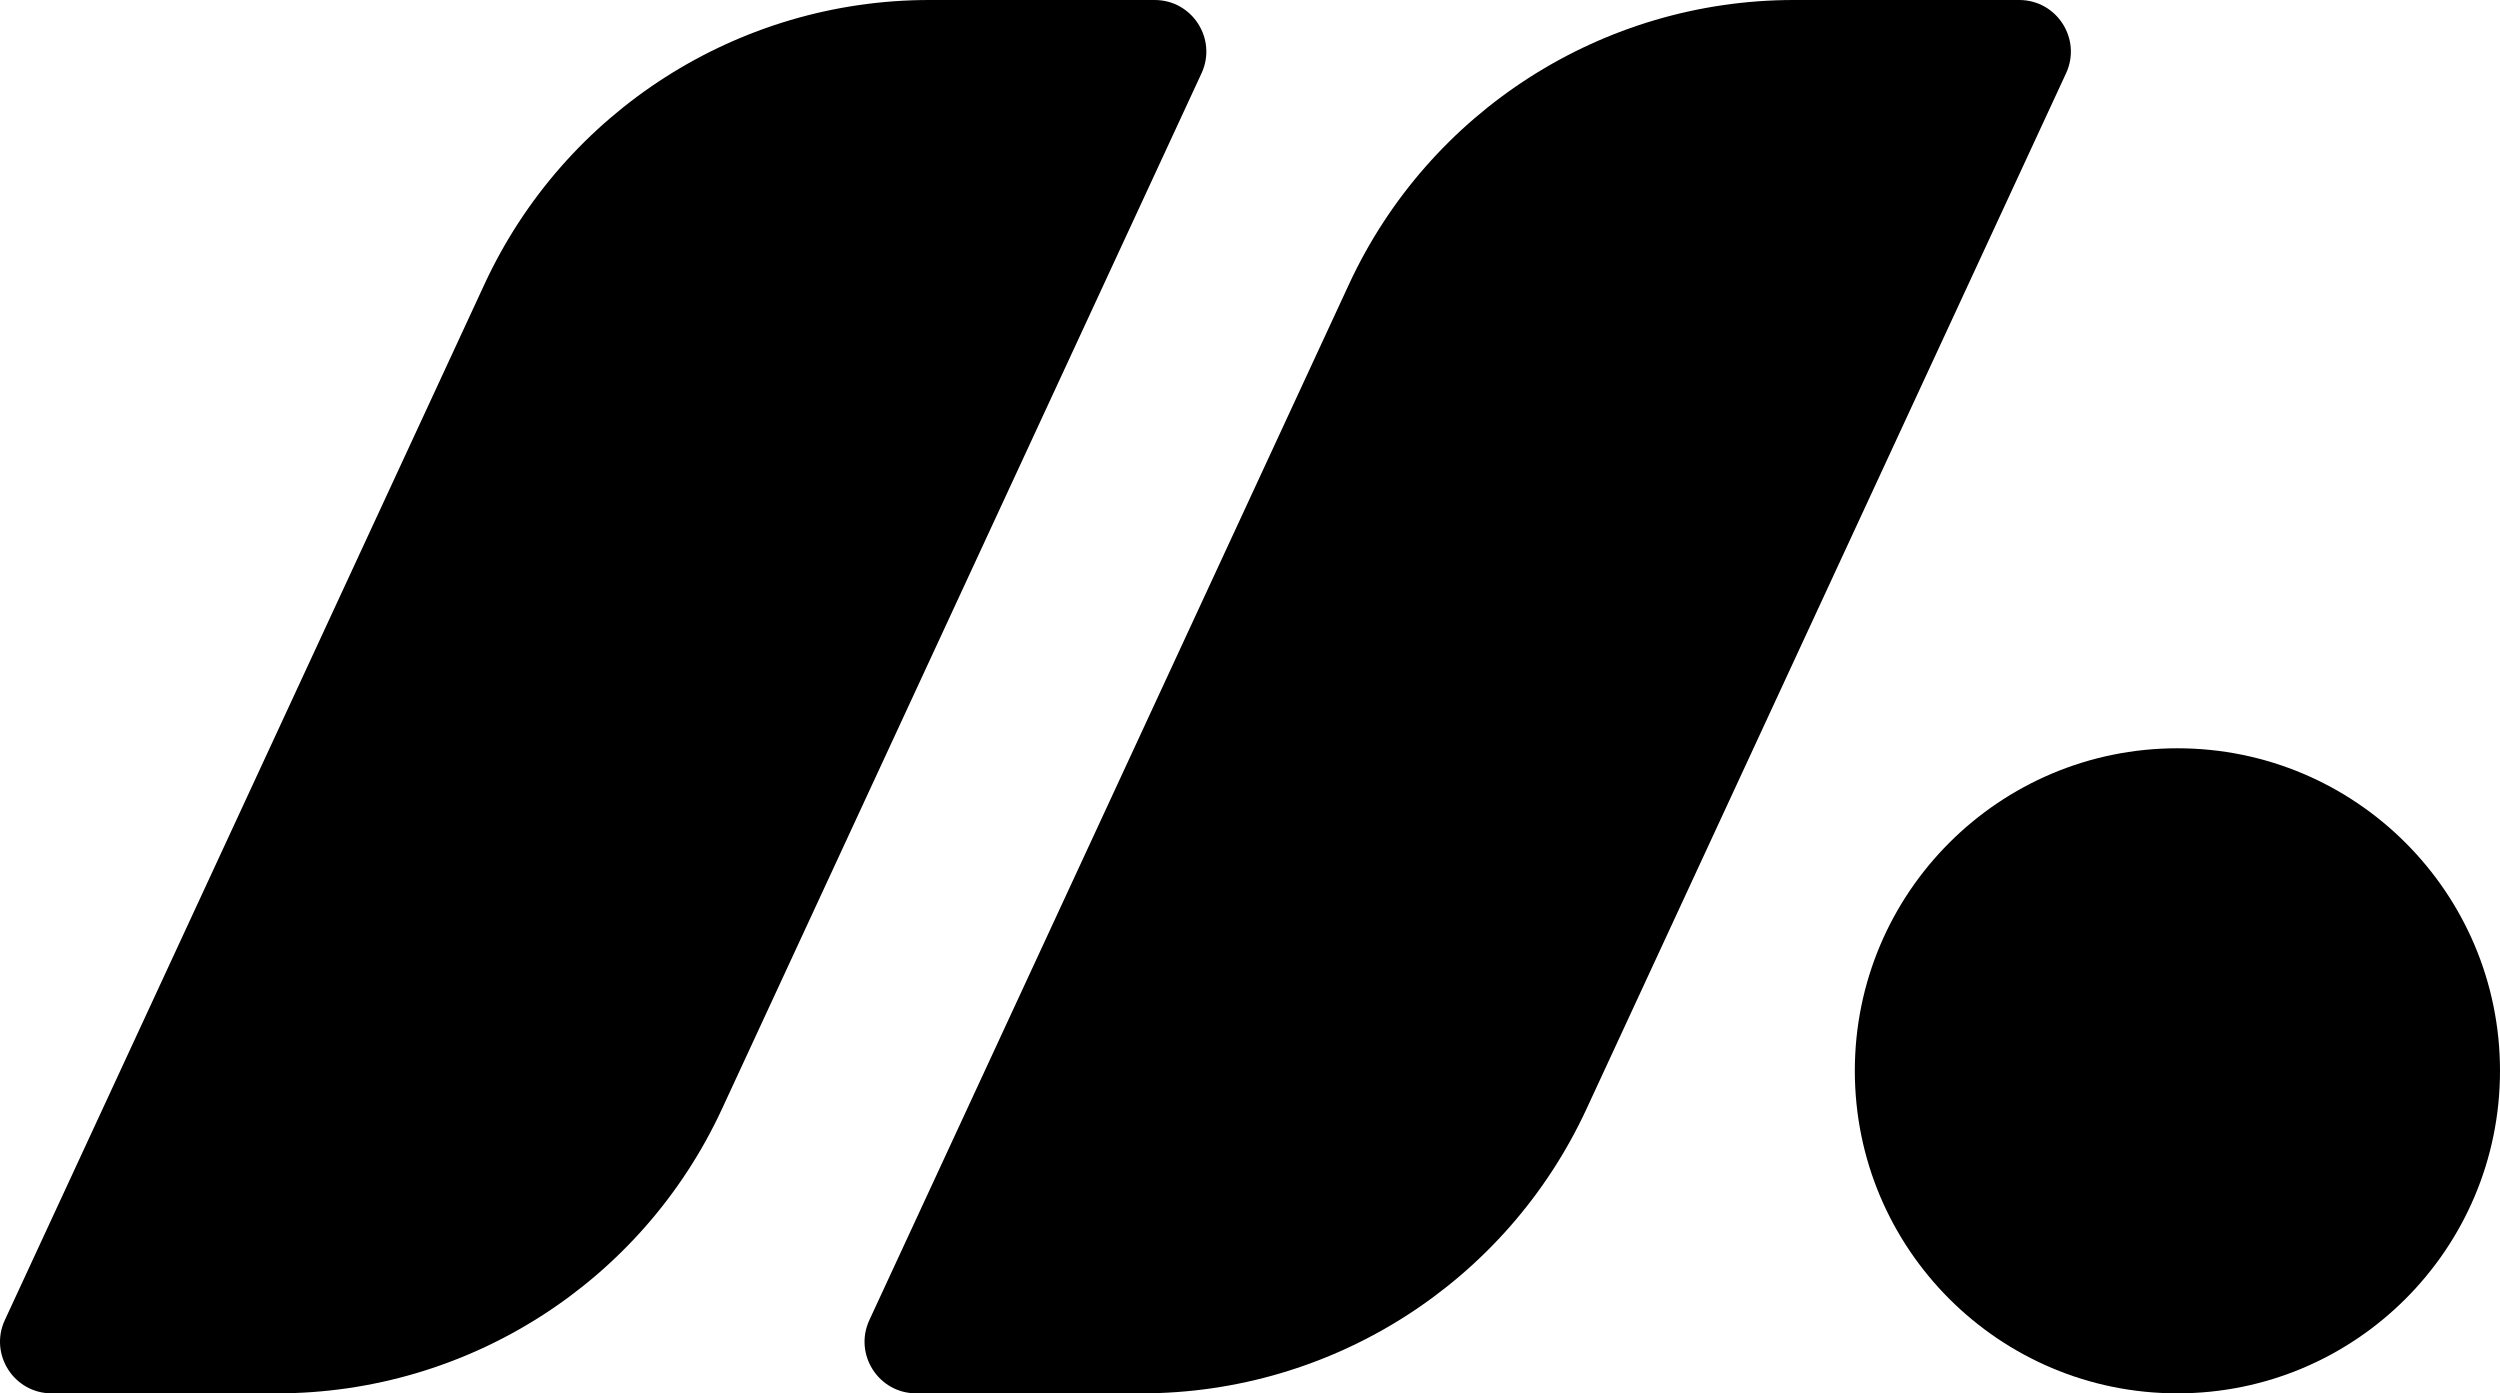
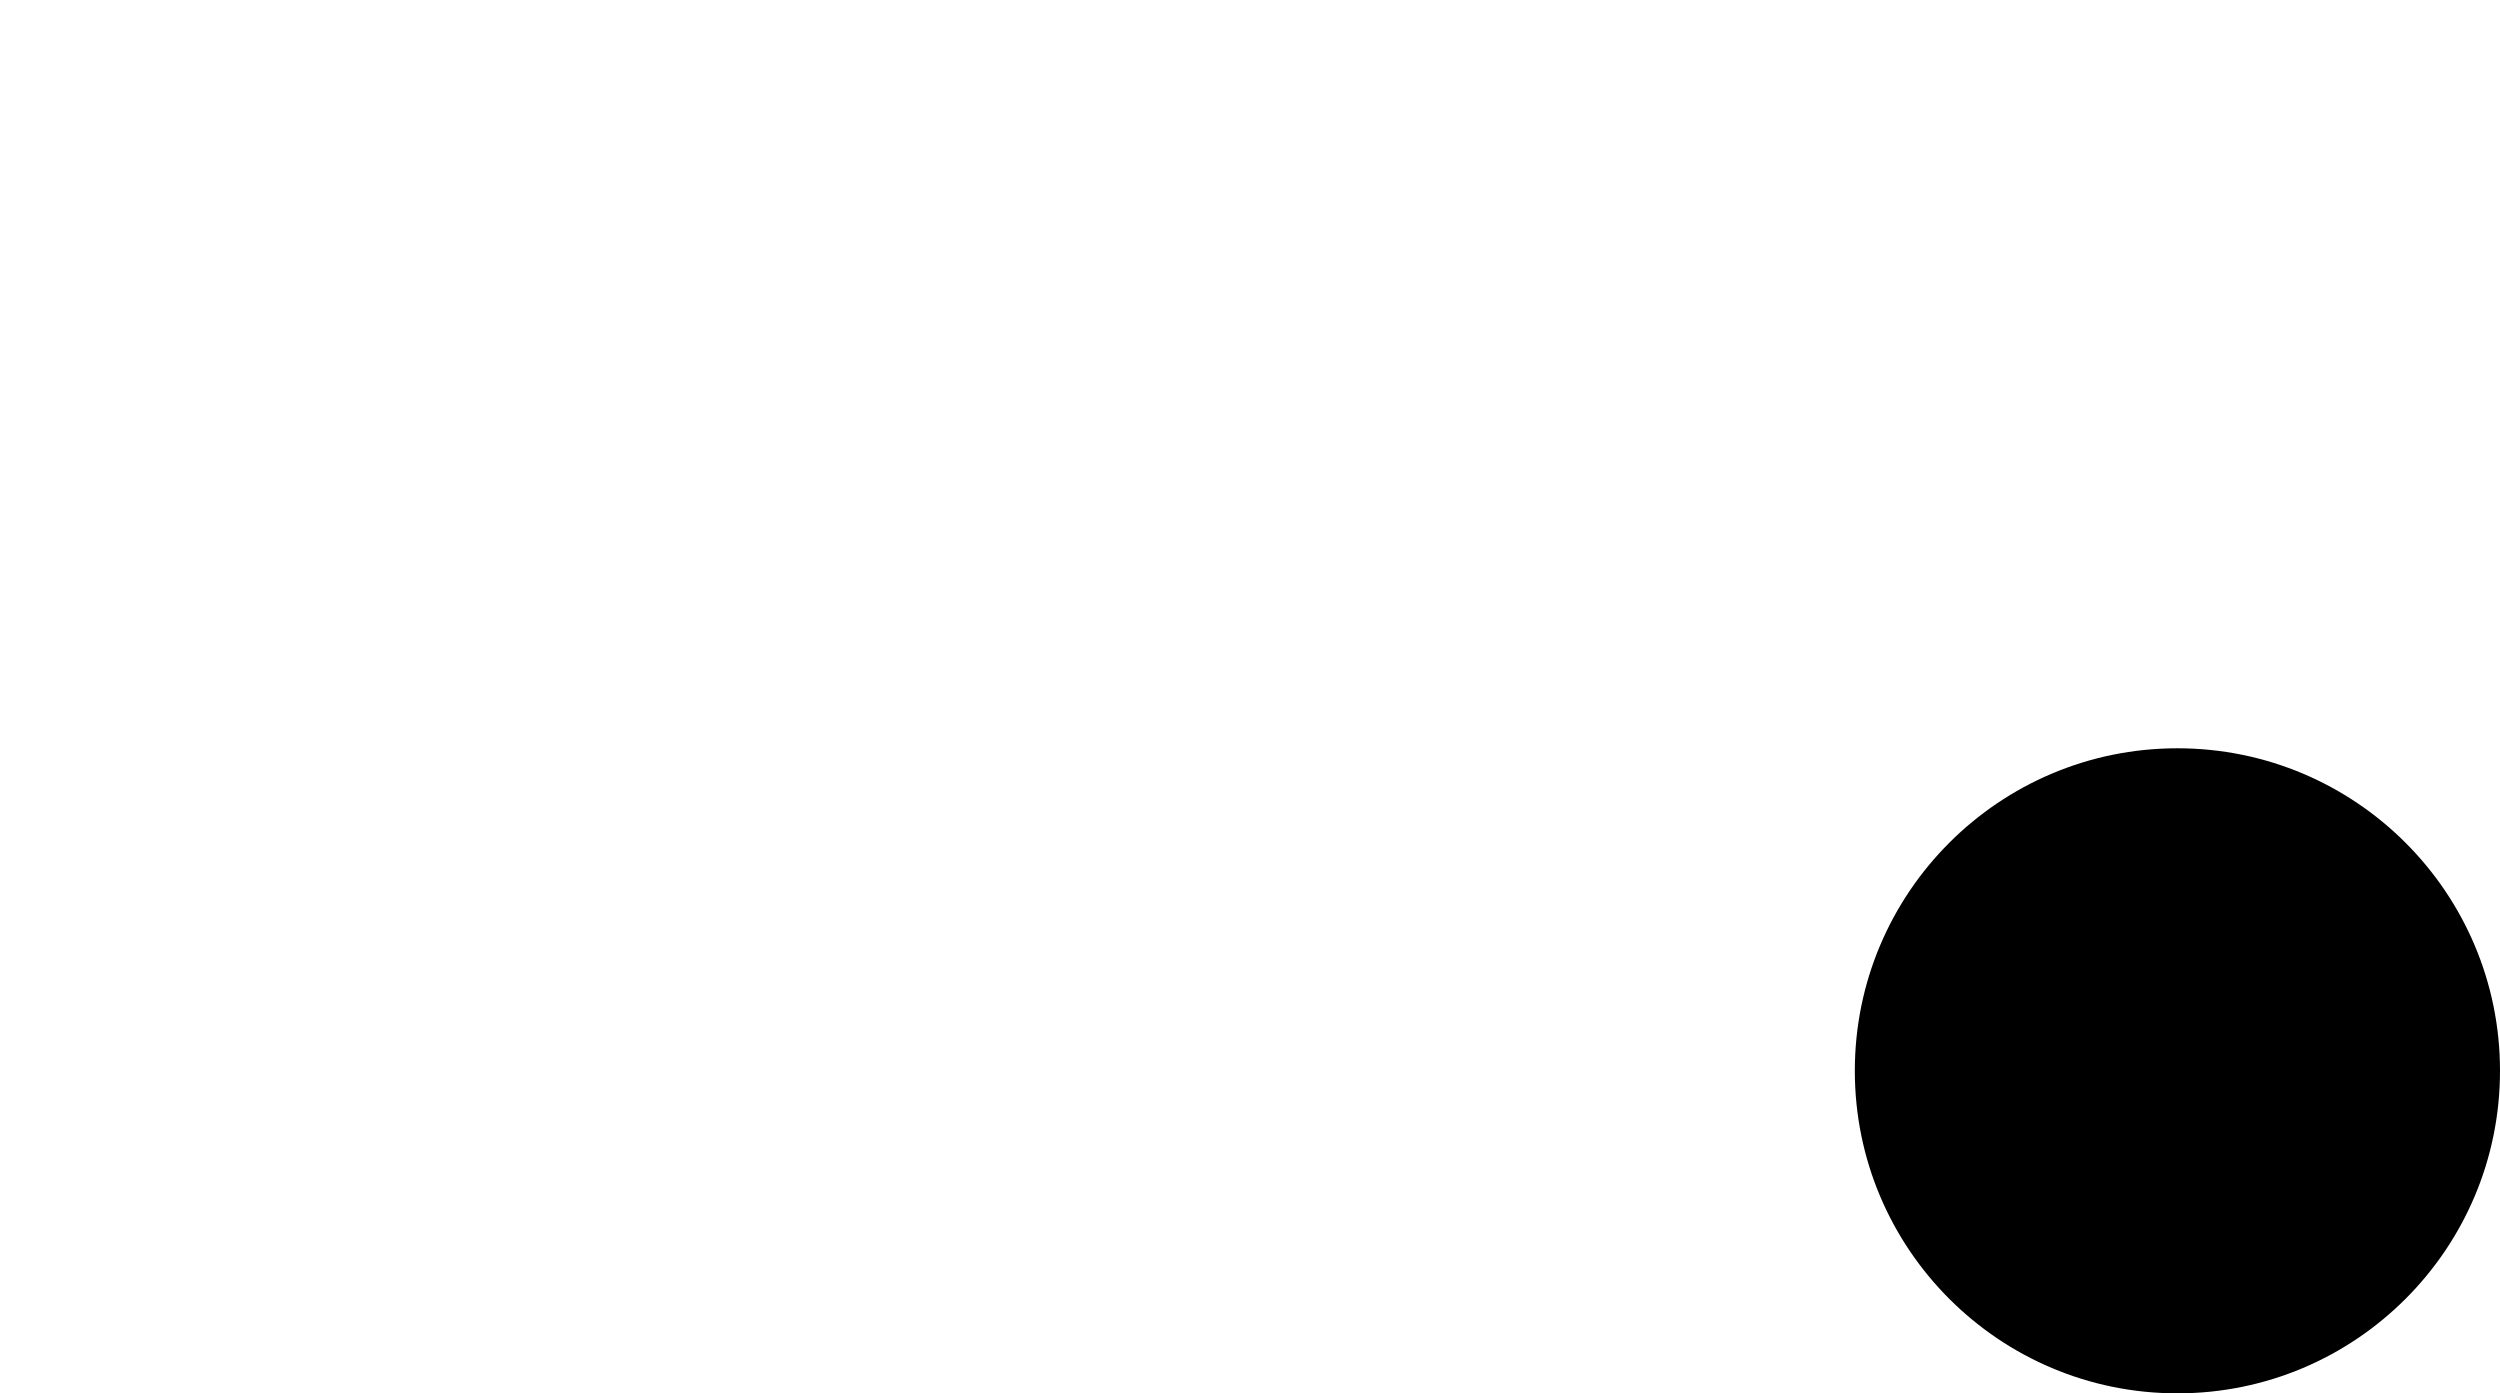
<svg xmlns="http://www.w3.org/2000/svg" width="436" height="243" viewBox="0 0 436 243" fill="none">
-   <path d="M84.487 49.579C98.485 19.349 128.77 0 162.089 0H201.376C207.95 0 212.306 6.817 209.545 12.781L125.901 193.421C111.903 223.651 81.618 243 48.299 243H9.012C2.438 243 -1.918 236.183 0.844 230.219L84.487 49.579Z" fill="black" />
-   <path d="M235.263 49.579C249.261 19.349 279.545 0 312.864 0H352.151C358.725 0 363.082 6.817 360.32 12.781L276.676 193.421C262.679 223.651 232.394 243 199.075 243H159.788C153.214 243 148.857 236.183 151.619 230.219L235.263 49.579Z" fill="black" />
  <path d="M323.481 186.75C323.481 155.684 348.669 130.5 379.74 130.5C410.812 130.5 436 155.684 436 186.75C436 217.816 410.812 243 379.74 243C348.669 243 323.481 217.816 323.481 186.75Z" fill="black" />
</svg>